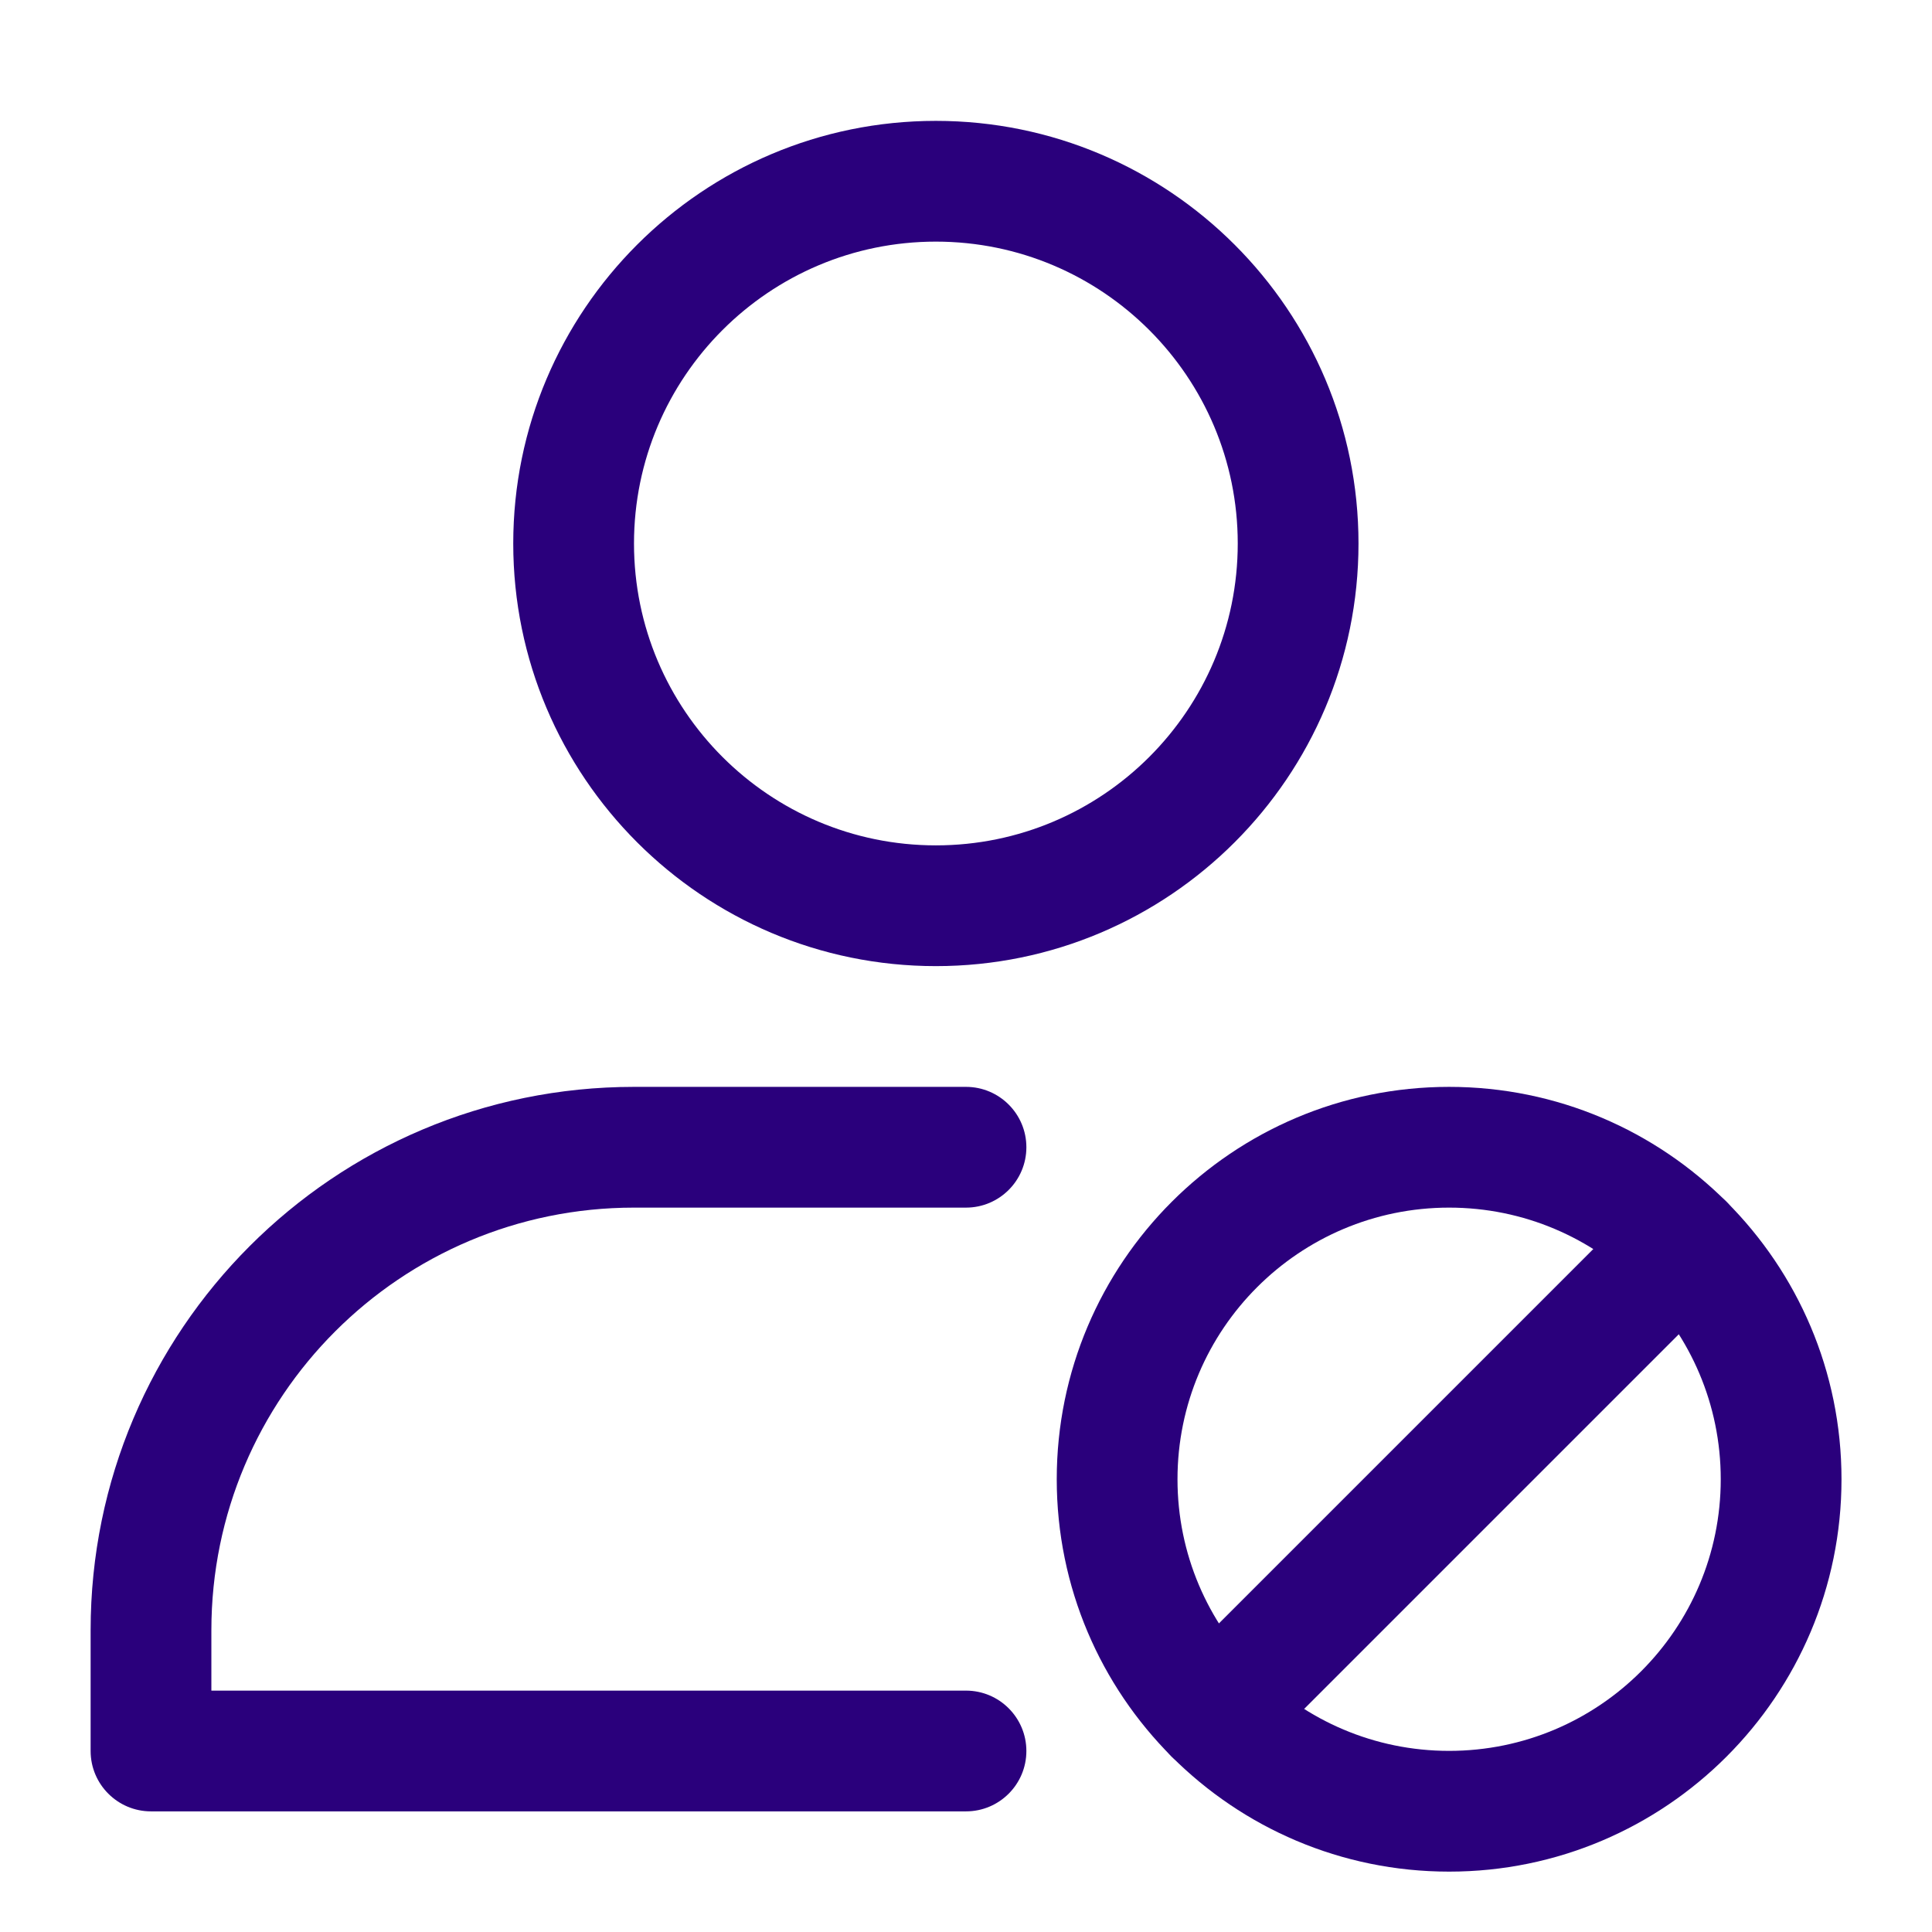
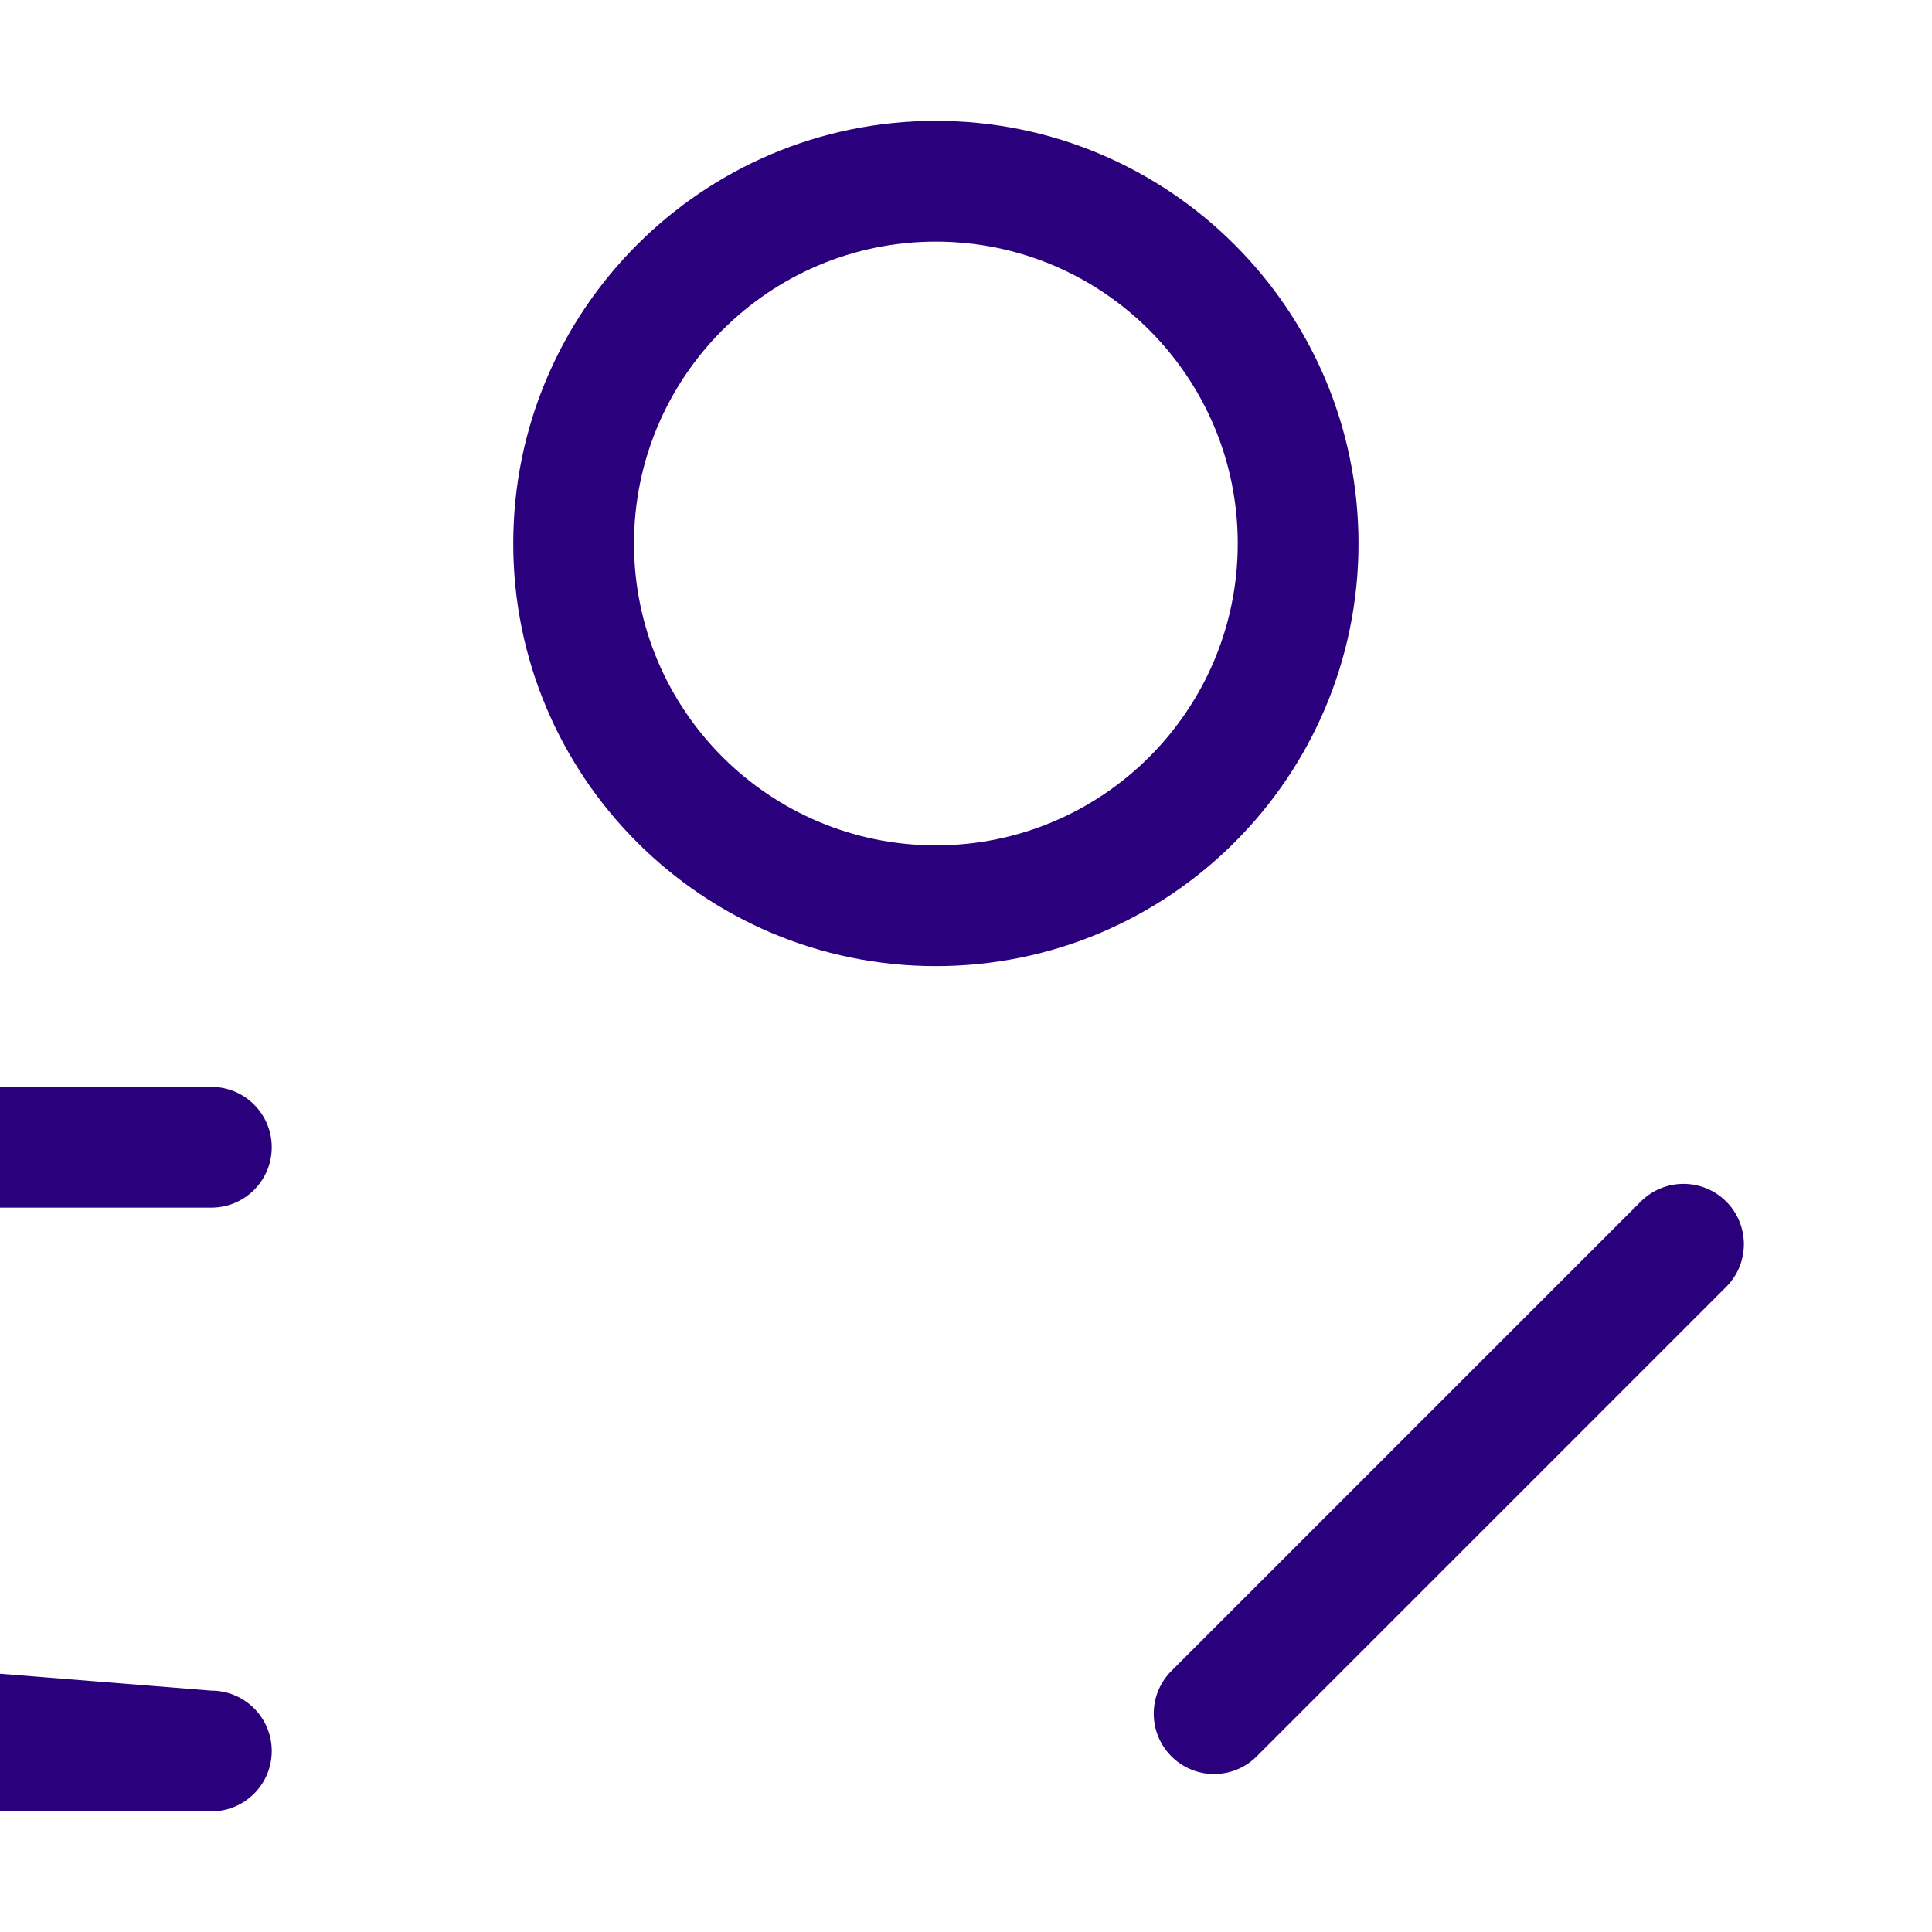
<svg xmlns="http://www.w3.org/2000/svg" clip-rule="evenodd" fill="#2A007C" fill-rule="evenodd" height="512" stroke-linejoin="round" stroke-miterlimit="2" viewBox="0 0 32 32" width="512">
  <path d="m15.501 2.002c-3.863 0-7 3.137-7 7 0 3.864 3.137 7 7 7s7-3.136 7-7c0-3.863-3.137-7-7-7zm0 2c2.76 0 5 2.241 5 5 0 2.76-2.24 5-5 5s-5-2.24-5-5c0-2.759 2.24-5 5-5z" />
-   <path d="m3.501 28.002h12.499c.552 0 1 .448 1 1s-.448 1-1 1h-13.499c-.552 0-1-.448-1-1 0 0 0-.824 0-2 0-4.97 4.029-9 9-9h5.499c.552 0 1 .448 1 1s-.448 1-1 1h-5.499c-3.866 0-7 3.134-7 7z" />
-   <path d="m24.002 18.002c-3.587 0-6.499 2.912-6.499 6.499s2.912 6.499 6.499 6.499 6.499-2.912 6.499-6.499-2.912-6.499-6.499-6.499zm0 2c2.483 0 4.499 2.016 4.499 4.499s-2.016 4.499-4.499 4.499-4.499-2.016-4.499-4.499 2.016-4.499 4.499-4.499z" />
+   <path d="m3.501 28.002c.552 0 1 .448 1 1s-.448 1-1 1h-13.499c-.552 0-1-.448-1-1 0 0 0-.824 0-2 0-4.97 4.029-9 9-9h5.499c.552 0 1 .448 1 1s-.448 1-1 1h-5.499c-3.866 0-7 3.134-7 7z" />
  <path d="m27.177 19.901-7.775 7.775c-.39.39-.39 1.024 0 1.414.39.391 1.024.391 1.414 0l7.775-7.775c.391-.39.391-1.024 0-1.414-.39-.39-1.024-.39-1.414 0z" />
</svg>